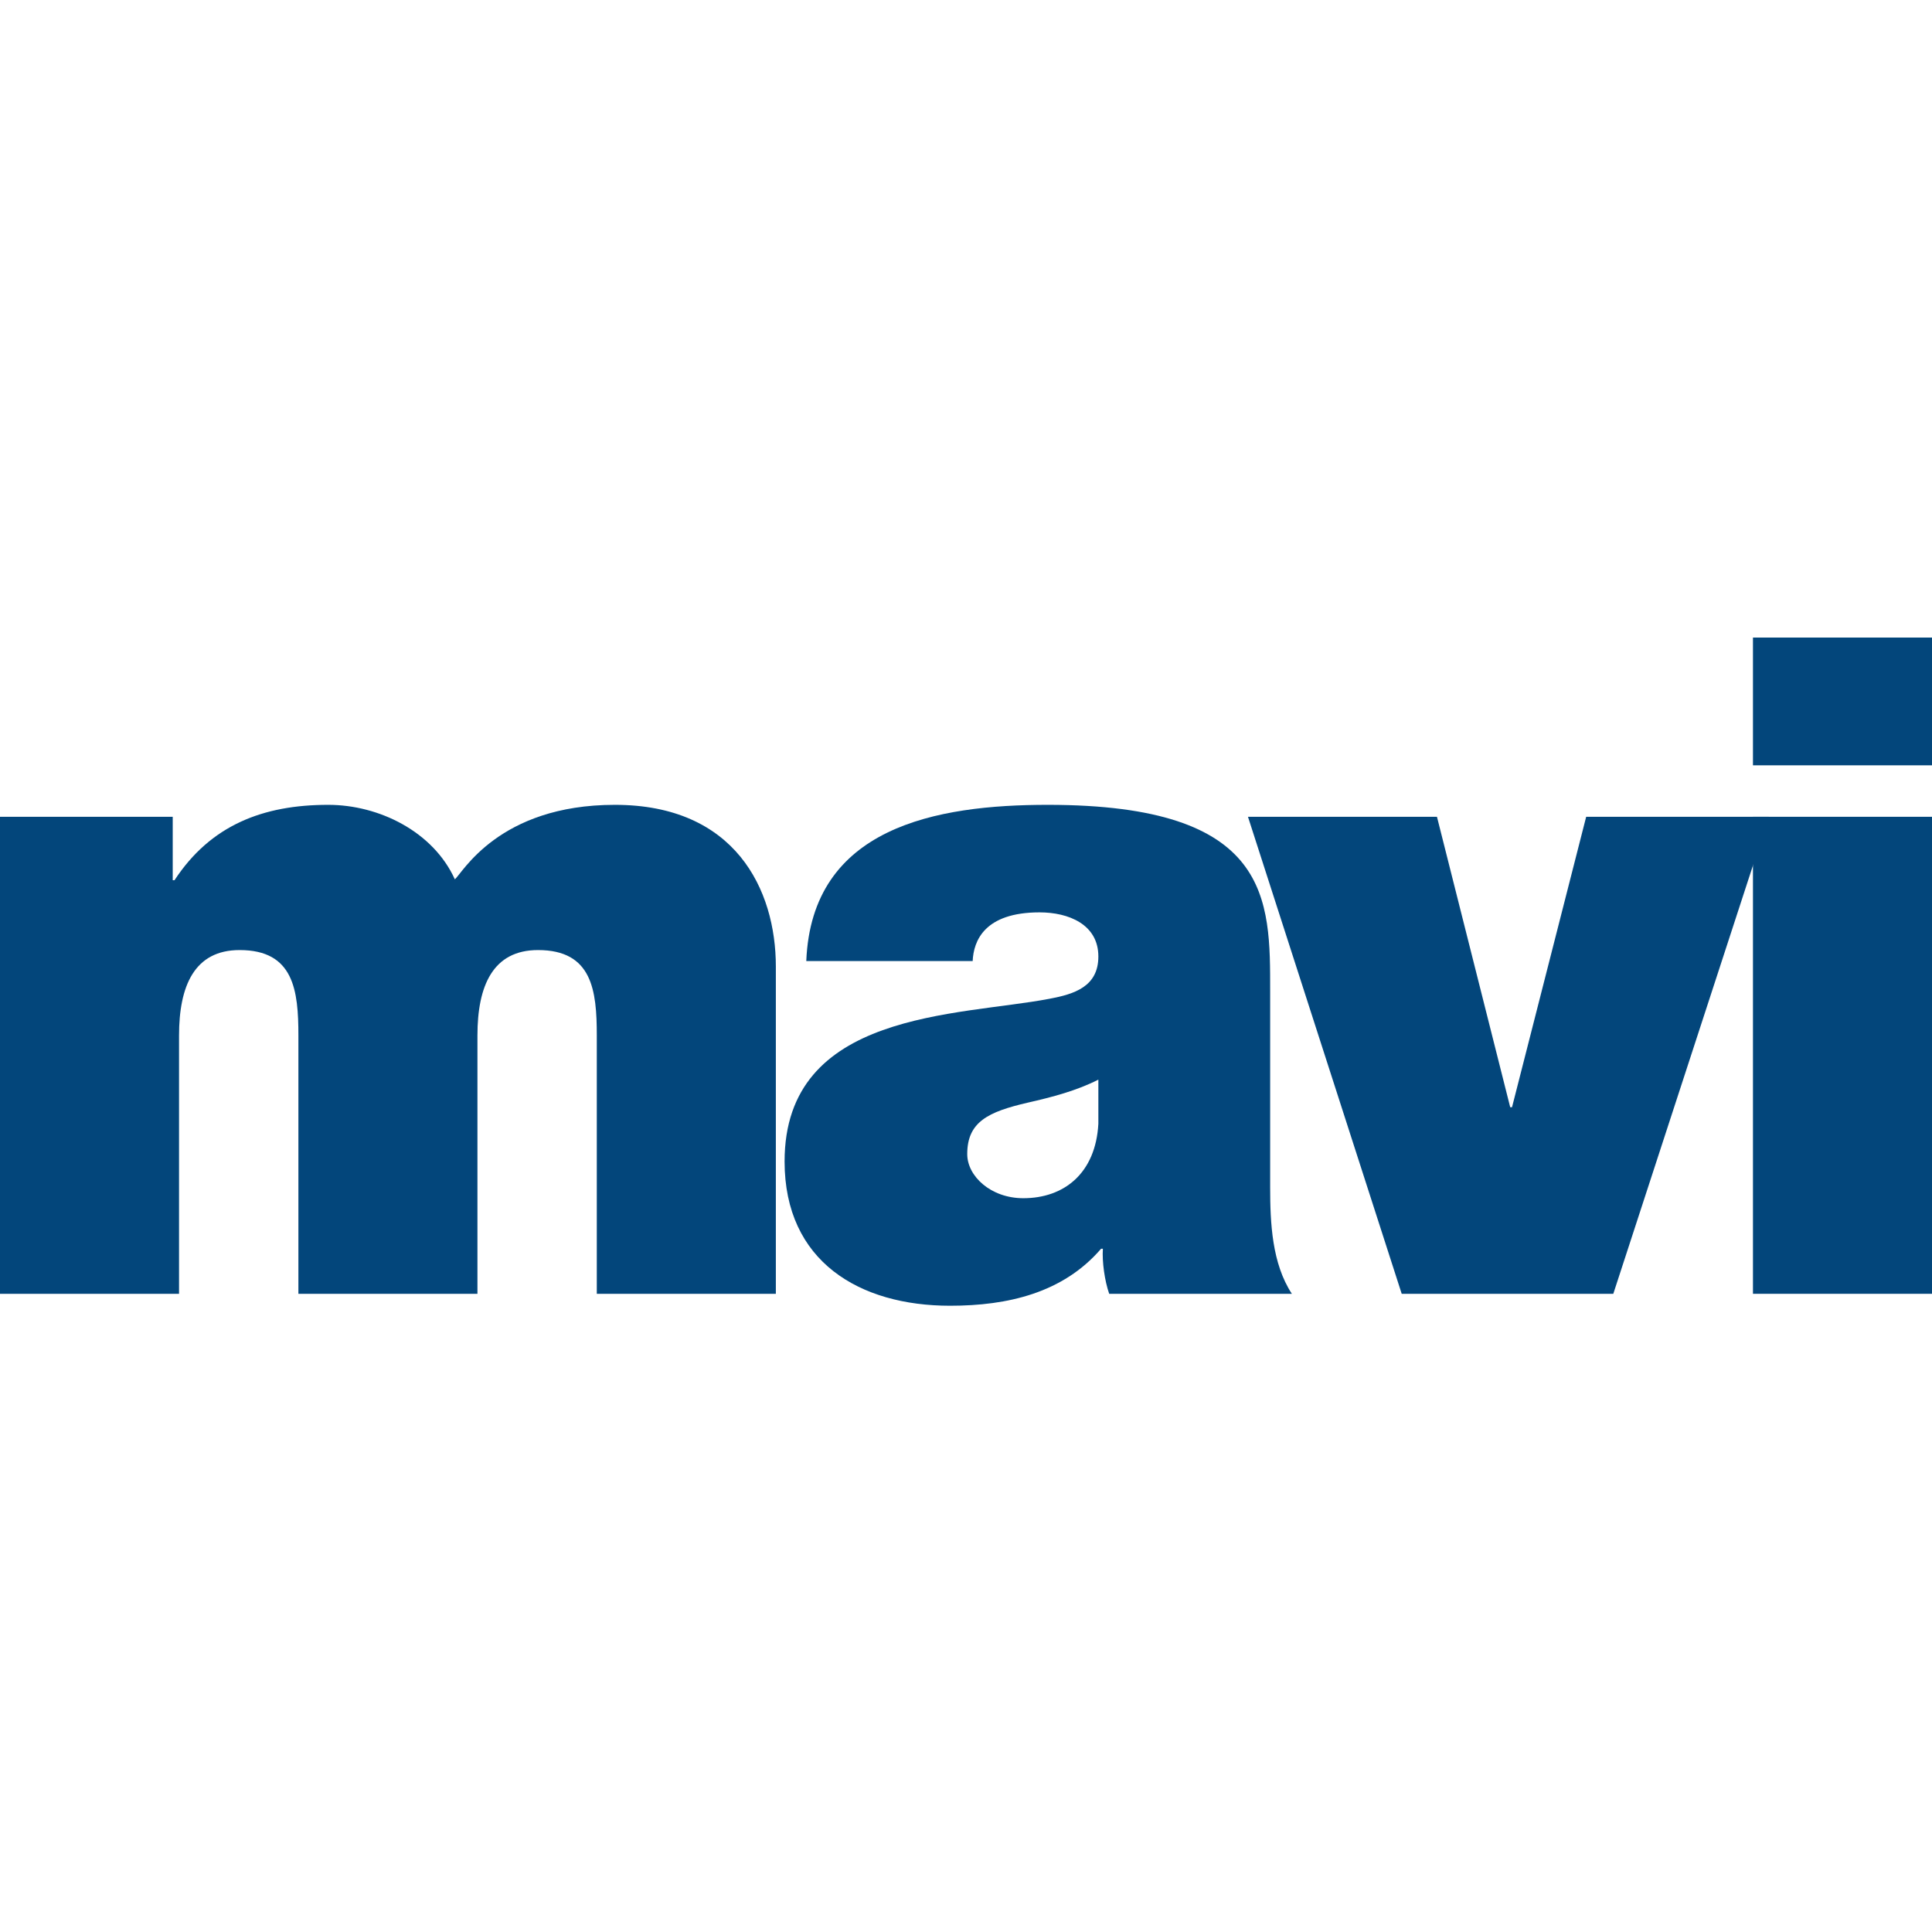
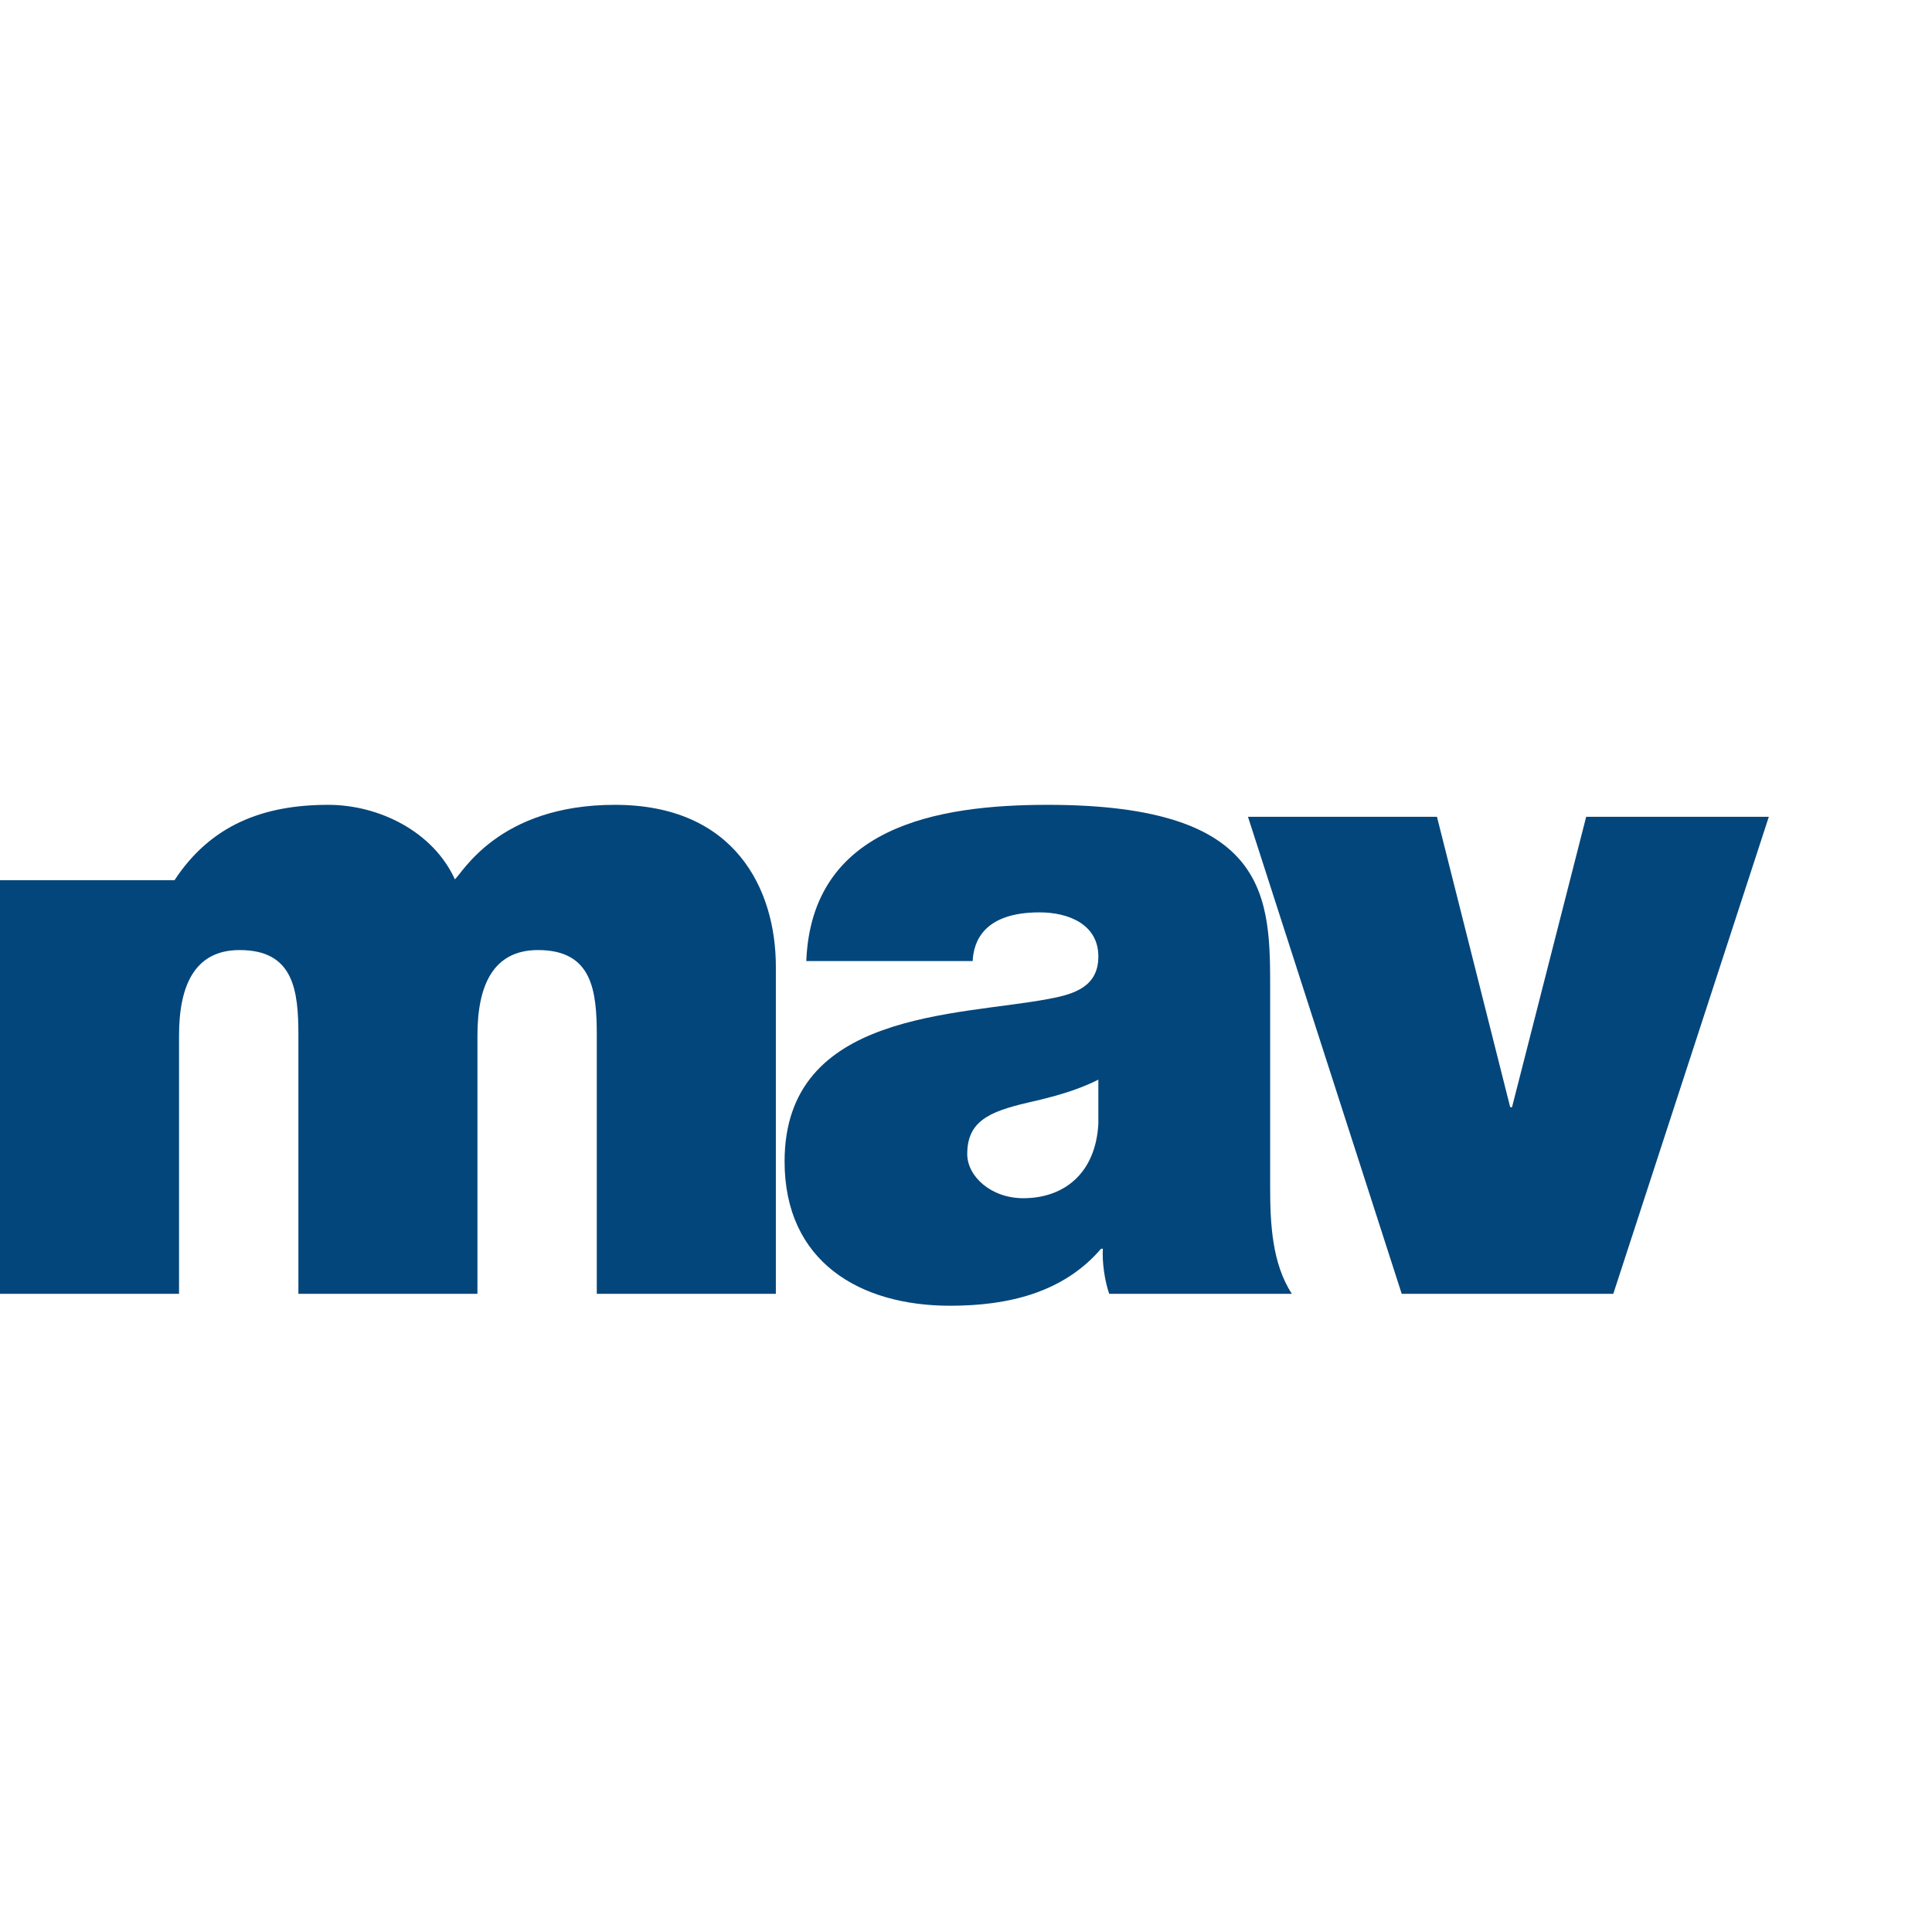
<svg xmlns="http://www.w3.org/2000/svg" width="100" height="100" viewBox="0 0 100 100" fill="none">
-   <path fill-rule="evenodd" clip-rule="evenodd" d="M0 66.967H9.267V53.599C9.267 51.03 10.063 49.175 12.403 49.175C15.211 49.175 15.445 51.268 15.445 53.599V66.967H24.712V53.599C24.712 51.03 25.508 49.175 27.848 49.175C30.656 49.175 30.89 51.268 30.89 53.599V66.967H40.158V50.031C40.158 46.035 38.051 41.658 31.826 41.658C25.789 41.658 23.917 45.226 23.542 45.512C22.419 43.038 19.611 41.658 16.99 41.658C13.62 41.658 10.905 42.705 9.033 45.559H8.94V42.277H0V66.967Z" fill="#03467B" />
+   <path fill-rule="evenodd" clip-rule="evenodd" d="M0 66.967H9.267V53.599C9.267 51.03 10.063 49.175 12.403 49.175C15.211 49.175 15.445 51.268 15.445 53.599V66.967H24.712V53.599C24.712 51.03 25.508 49.175 27.848 49.175C30.656 49.175 30.89 51.268 30.89 53.599V66.967H40.158V50.031C40.158 46.035 38.051 41.658 31.826 41.658C25.789 41.658 23.917 45.226 23.542 45.512C22.419 43.038 19.611 41.658 16.99 41.658C13.62 41.658 10.905 42.705 9.033 45.559H8.94H0V66.967Z" fill="#03467B" />
  <path fill-rule="evenodd" clip-rule="evenodd" d="M56.851 58.166C56.71 60.735 55.072 62.019 52.966 62.019C51.281 62.019 50.064 60.877 50.064 59.736C50.064 58.071 51.141 57.548 53.2 57.072C54.464 56.786 55.727 56.453 56.851 55.882V58.166ZM65.743 51.315C65.743 46.558 65.837 41.658 54.23 41.658C48.473 41.658 42.014 42.8 41.733 49.745H50.345C50.392 48.699 50.954 47.224 53.809 47.224C55.306 47.224 56.851 47.843 56.851 49.508C56.851 51.078 55.587 51.458 54.323 51.696C49.596 52.6 40.61 52.314 40.61 60.116C40.61 65.302 44.495 67.585 49.175 67.585C52.17 67.585 55.025 66.919 56.991 64.636H57.085C57.038 65.302 57.178 66.301 57.412 66.967H66.867C65.837 65.397 65.743 63.304 65.743 61.448V51.315Z" fill="#03467B" />
  <path fill-rule="evenodd" clip-rule="evenodd" d="M91.554 42.277H82.1L78.262 57.309H78.168L74.377 42.277H64.595L72.552 66.967H83.504L91.554 42.277Z" fill="#03467B" />
-   <path fill-rule="evenodd" clip-rule="evenodd" d="M90.733 66.967H100V42.277H90.733V66.967ZM90.733 39.613H100V33H90.733V39.613Z" fill="#03467B" />
</svg>